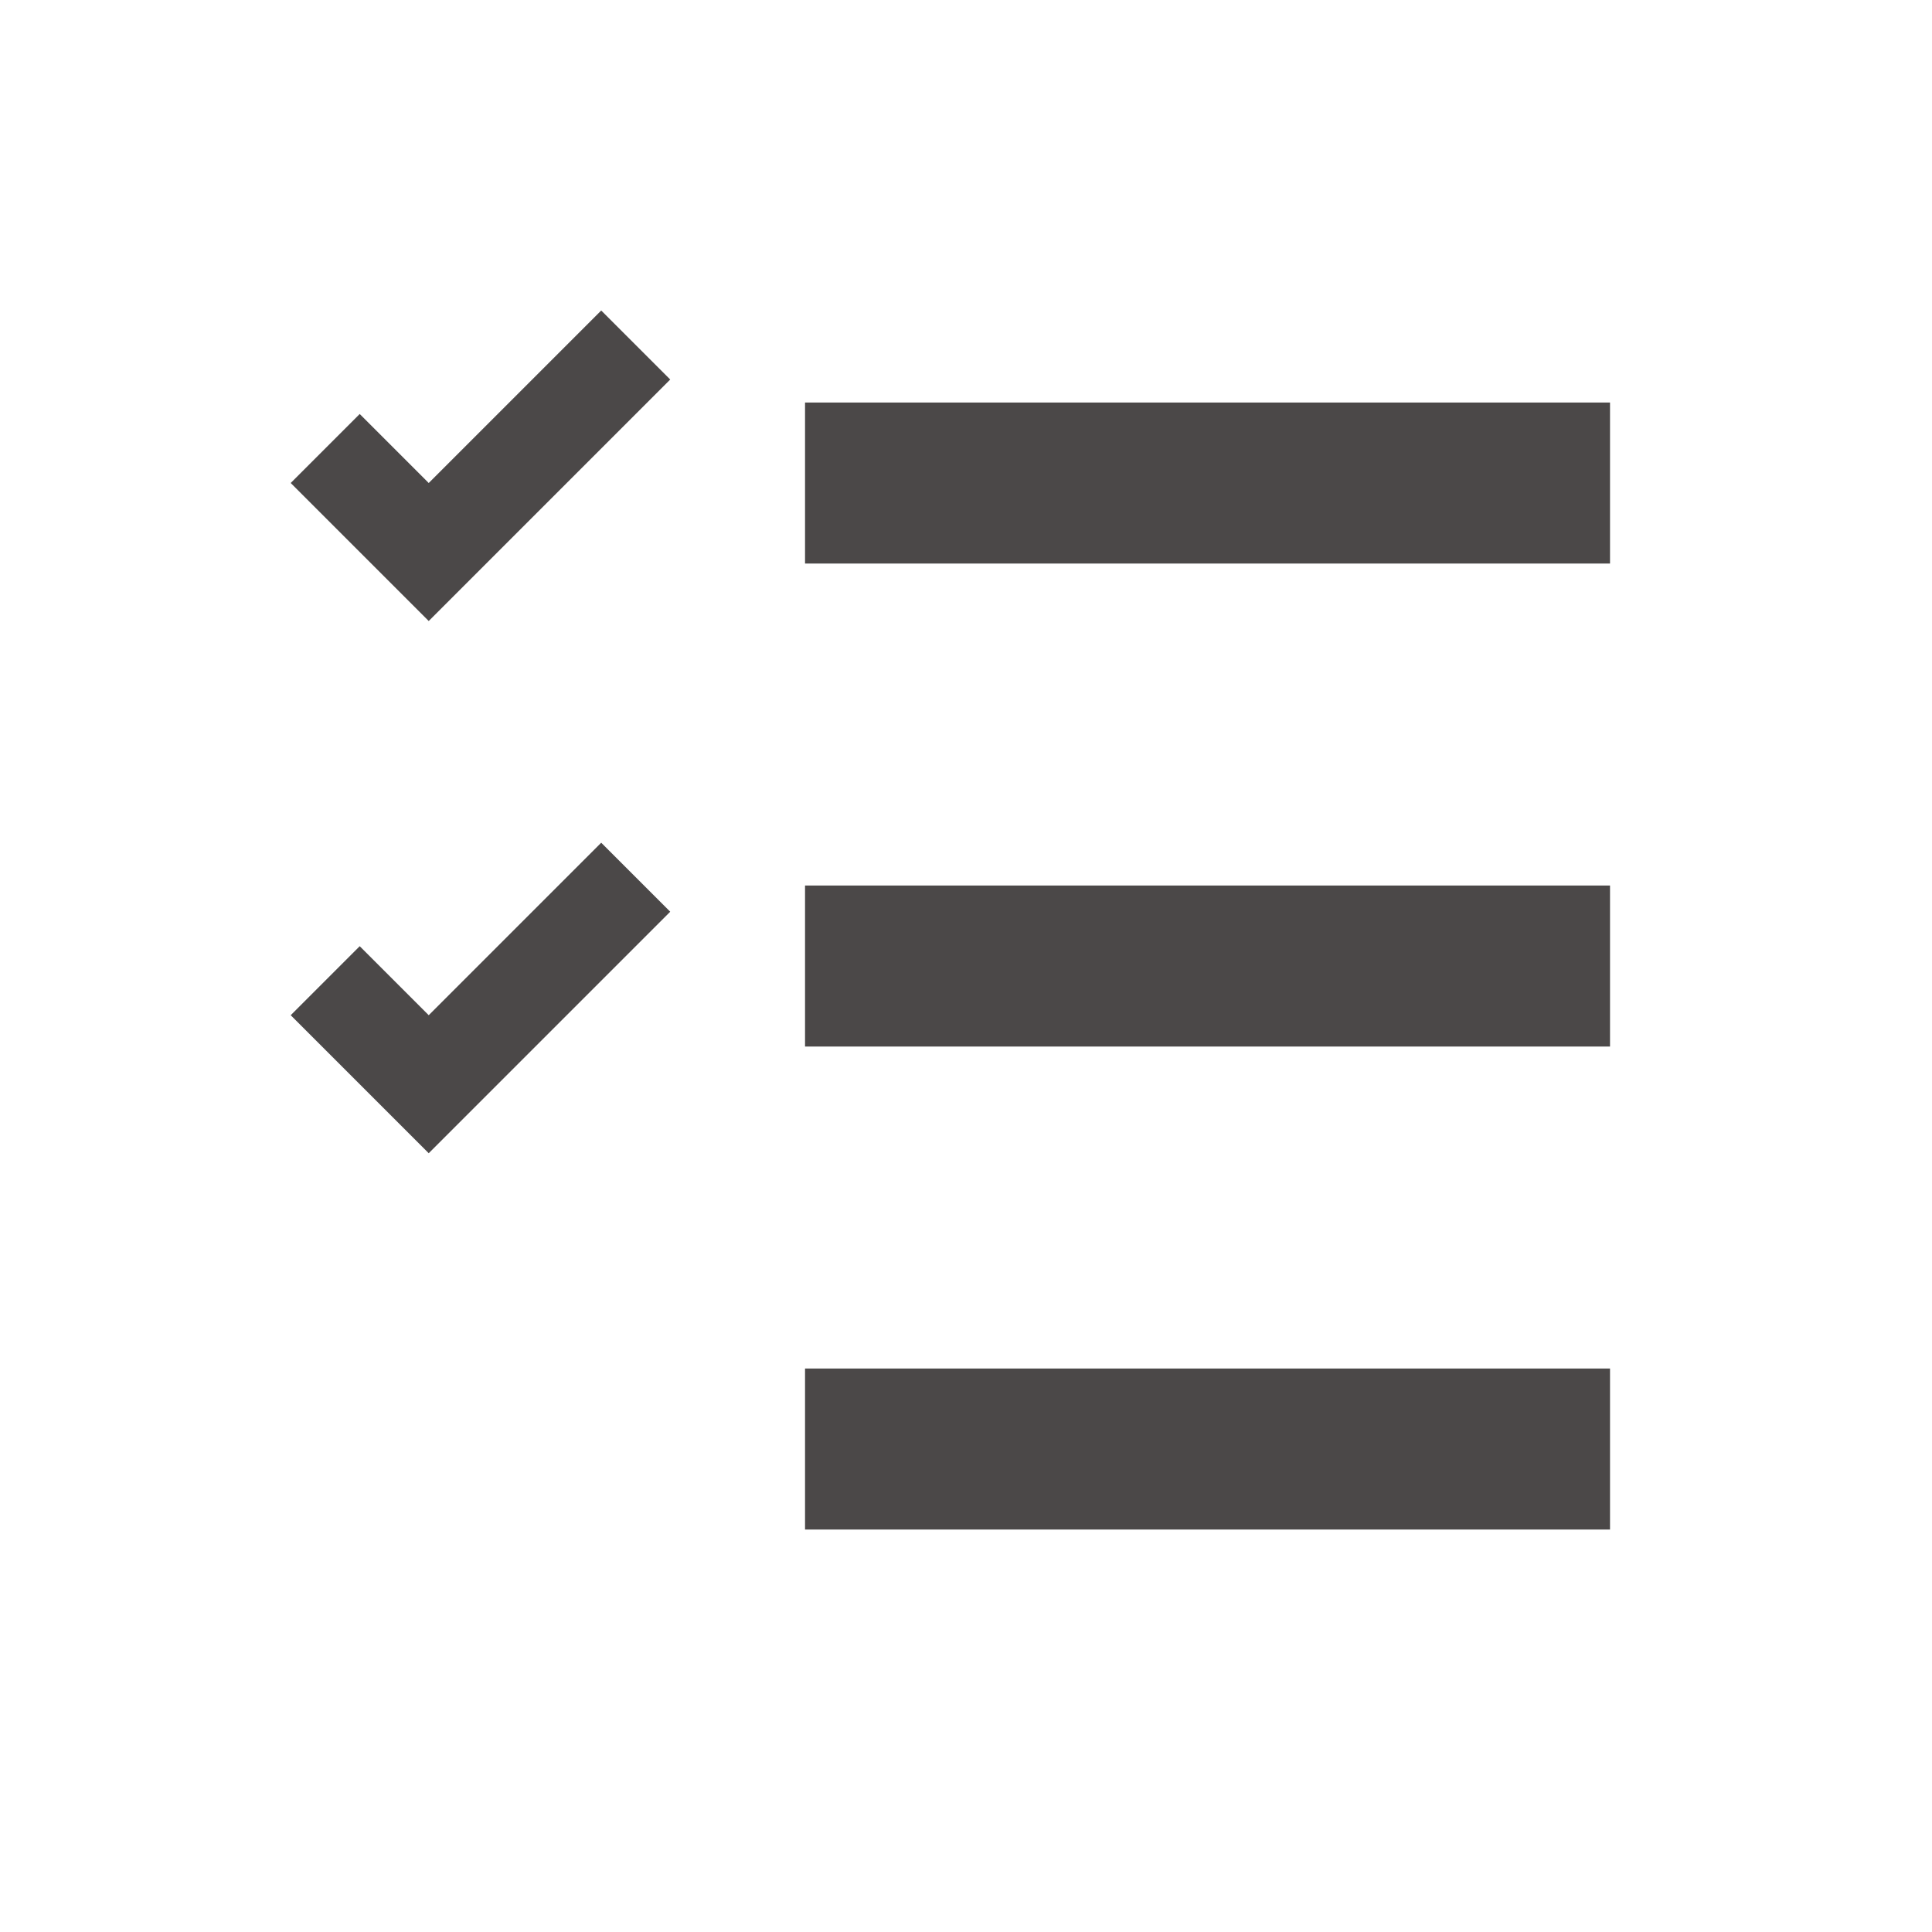
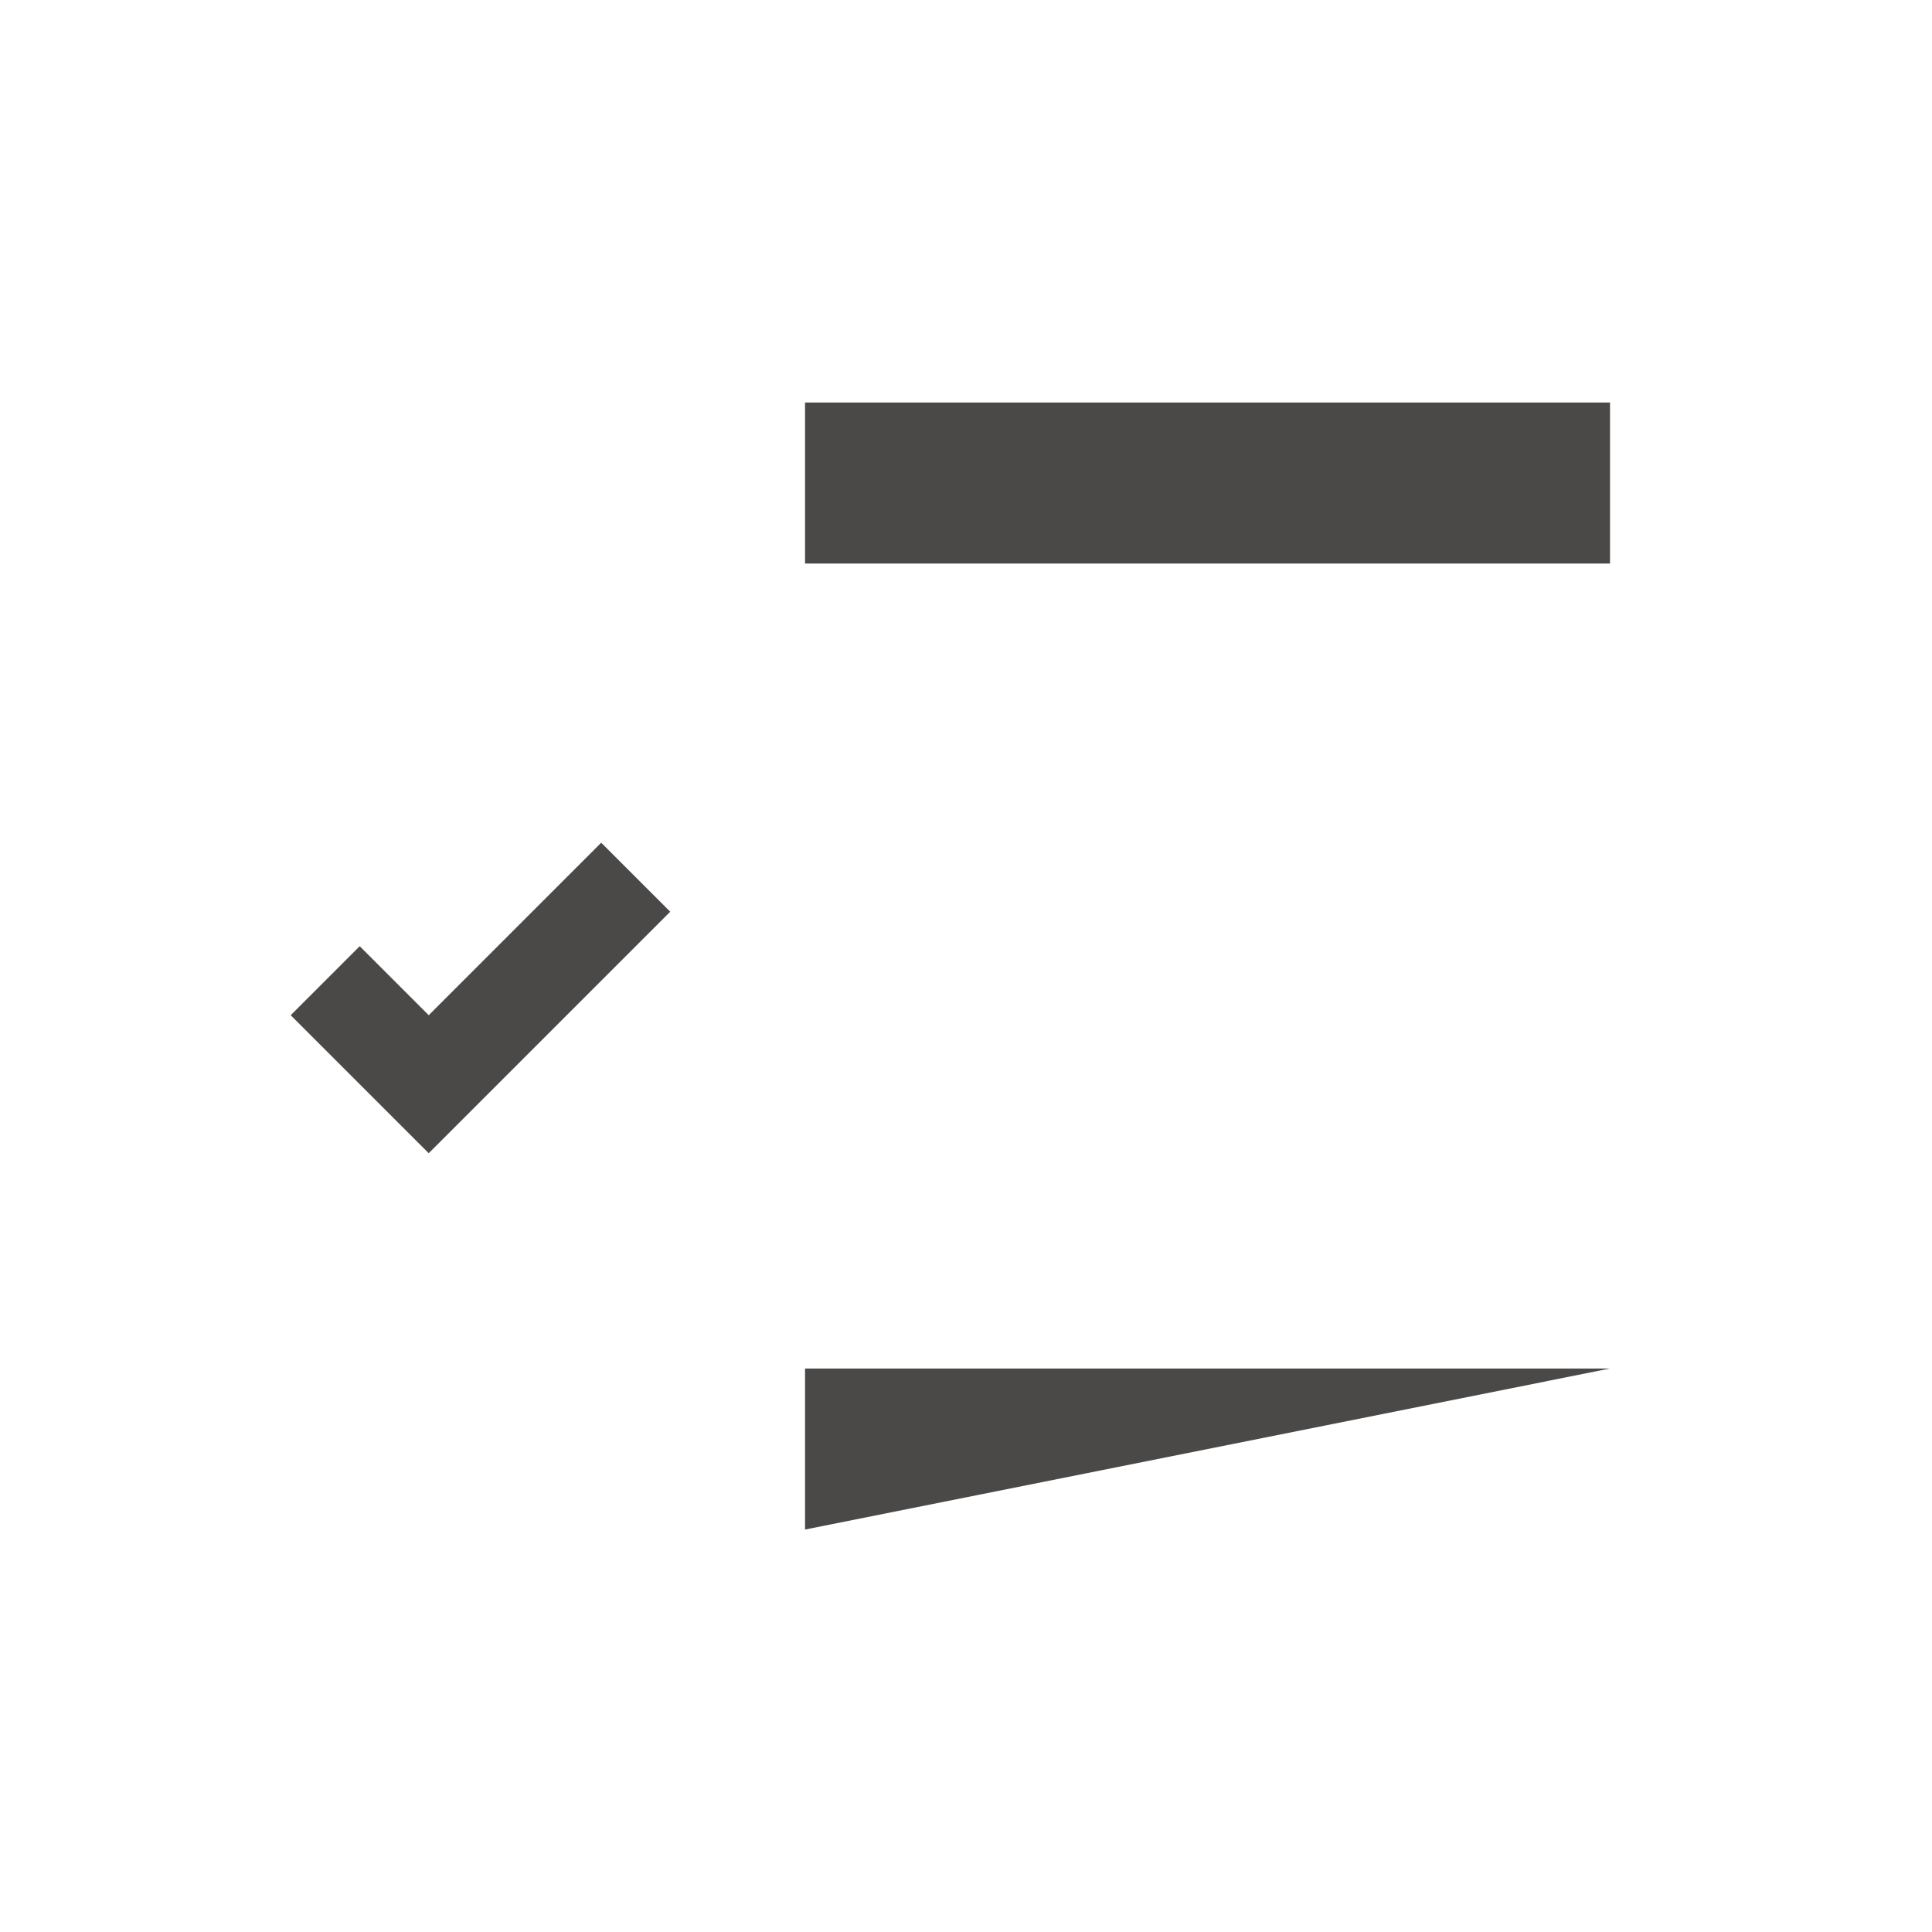
<svg xmlns="http://www.w3.org/2000/svg" fill="none" height="32" viewBox="0 0 32 32" width="32">
  <g fill="#4b4848">
    <path d="m4.815 16.815 1.143-1.143 1.143 1.143 2.857-2.857 1.143 1.143-4 4z" />
-     <path d="m4.815 8 1.143-1.143 1.143 1.143 2.857-2.857 1.143 1.143-4 4z" />
    <path d="m26.667 6.667h-13.333v2.667h13.333z" />
-     <path d="m26.667 14.667h-13.333v2.667h13.333z" />
-     <path d="m26.667 22.667h-13.333v2.667h13.333z" />
+     <path d="m26.667 22.667h-13.333v2.667z" />
  </g>
</svg>